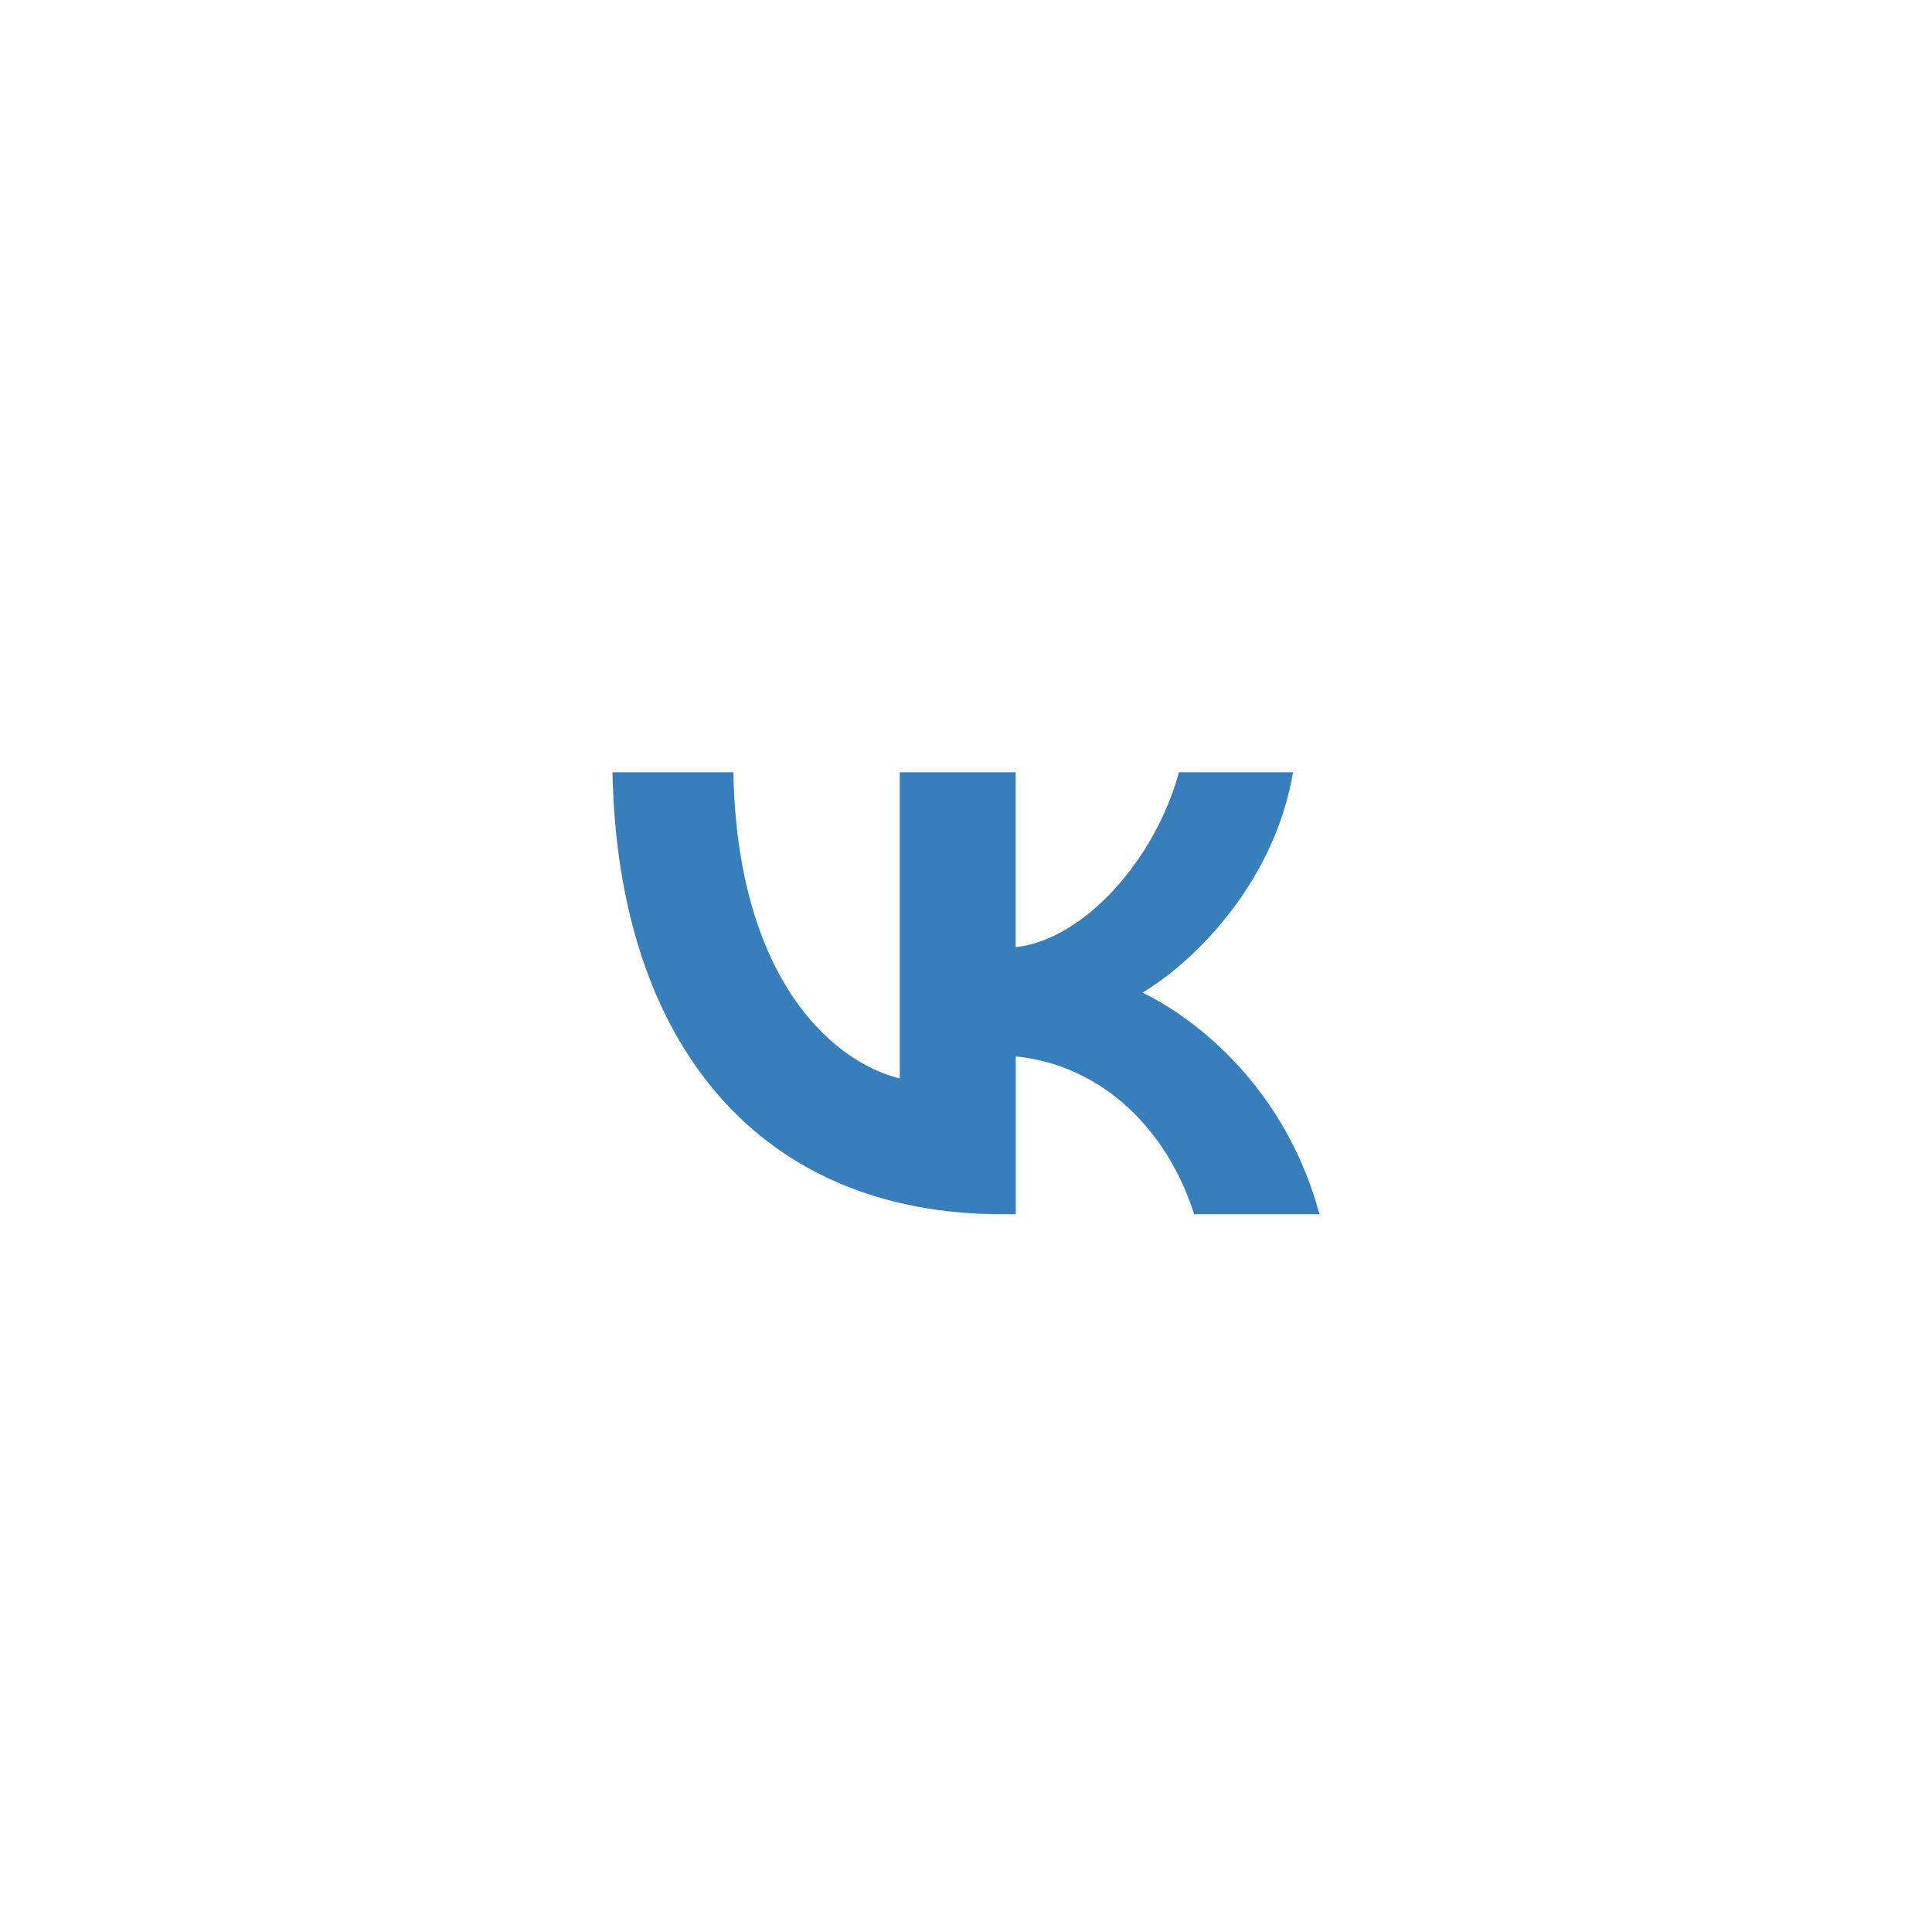
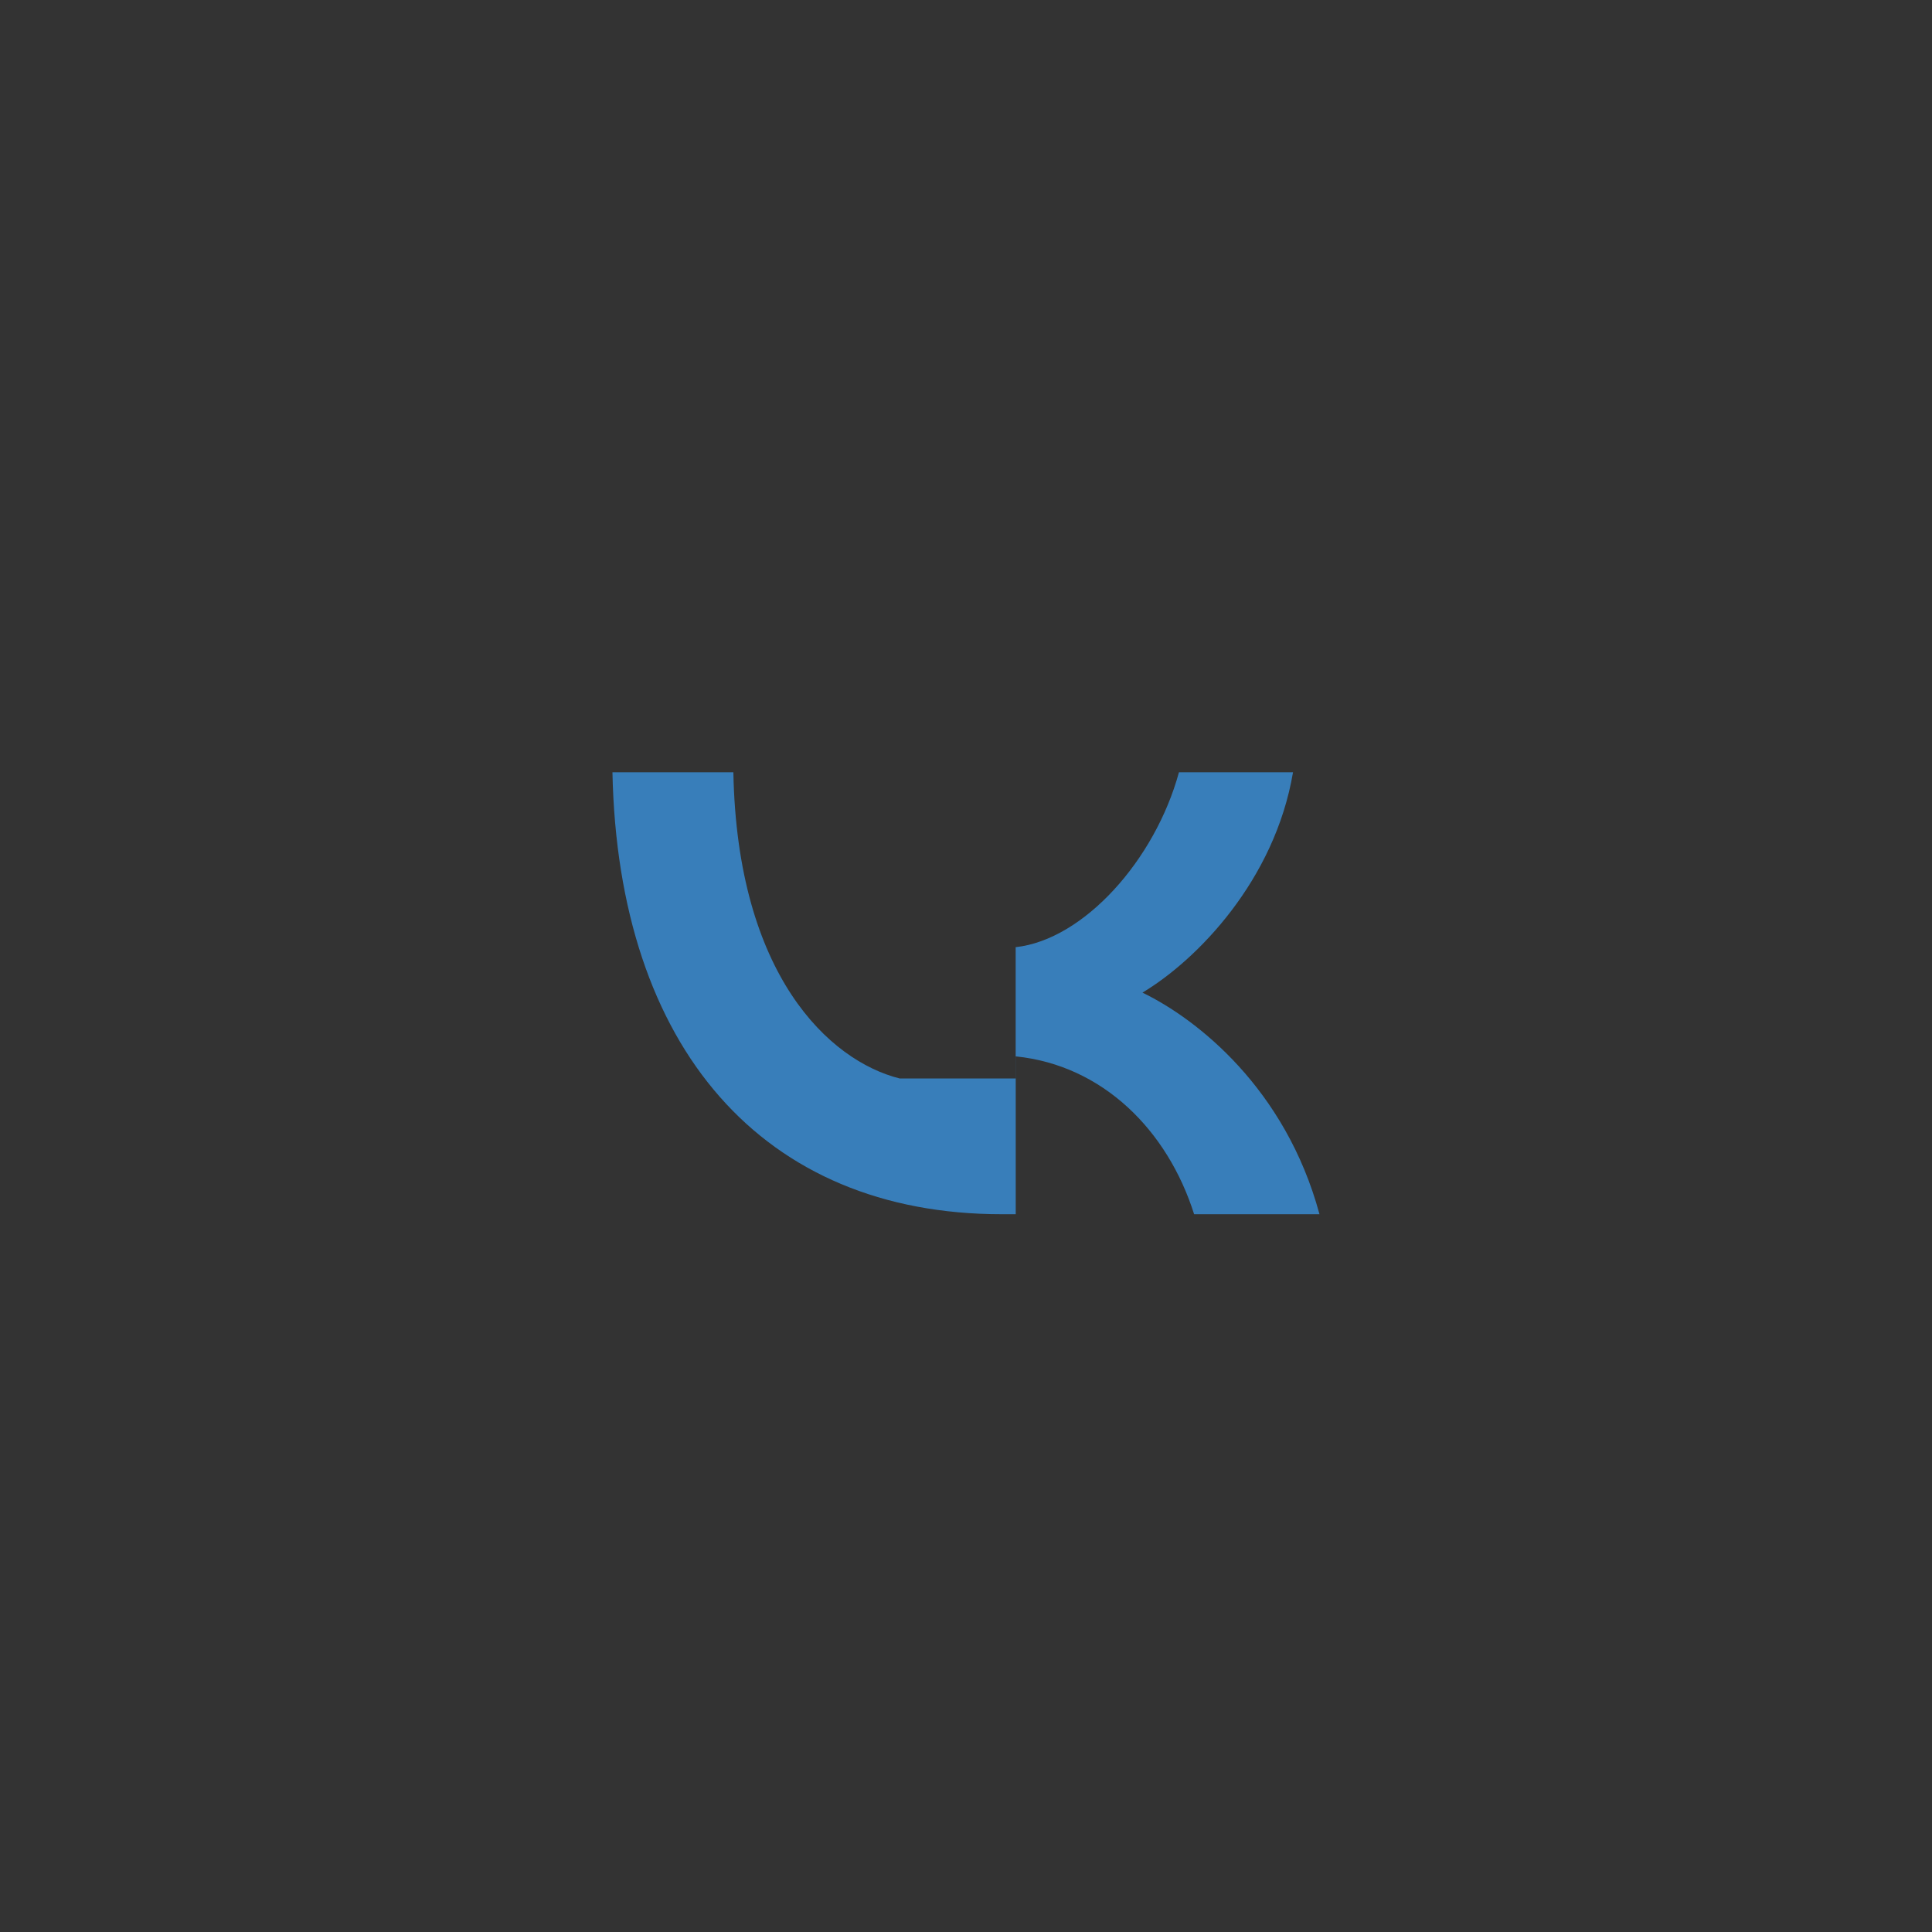
<svg xmlns="http://www.w3.org/2000/svg" width="27" height="27" viewBox="0 0 27 27" fill="none">
  <rect x="0" y="0" width="27" height="27" fill="#333333" stroke="none" />
  <g clip-path="url(#clip0_294_5269)">
-     <rect width="27" height="27" fill="white" />
-     <rect x="0.219" y="0.219" width="26.563" height="26.563" fill="white" />
-     <circle cx="13.5" cy="13.5" r="13.282" fill="white" />
-     <path d="M14.001 16.969C10.663 16.969 8.638 14.649 8.559 10.793H10.249C10.302 13.625 11.588 14.825 12.574 15.072V10.793H14.194V13.237C15.145 13.132 16.141 12.02 16.476 10.793H18.07C17.815 12.302 16.731 13.414 15.966 13.872C16.732 14.243 17.965 15.213 18.44 16.969H16.688C16.317 15.796 15.411 14.887 14.195 14.763V16.969H14.001Z" fill="#387EBA" />
+     <path d="M14.001 16.969C10.663 16.969 8.638 14.649 8.559 10.793H10.249C10.302 13.625 11.588 14.825 12.574 15.072H14.194V13.237C15.145 13.132 16.141 12.02 16.476 10.793H18.07C17.815 12.302 16.731 13.414 15.966 13.872C16.732 14.243 17.965 15.213 18.44 16.969H16.688C16.317 15.796 15.411 14.887 14.195 14.763V16.969H14.001Z" fill="#387EBA" />
  </g>
  <defs>
    <clipPath id="clip0_294_5269">
      <rect width="27" height="27" fill="white" />
    </clipPath>
  </defs>
</svg>